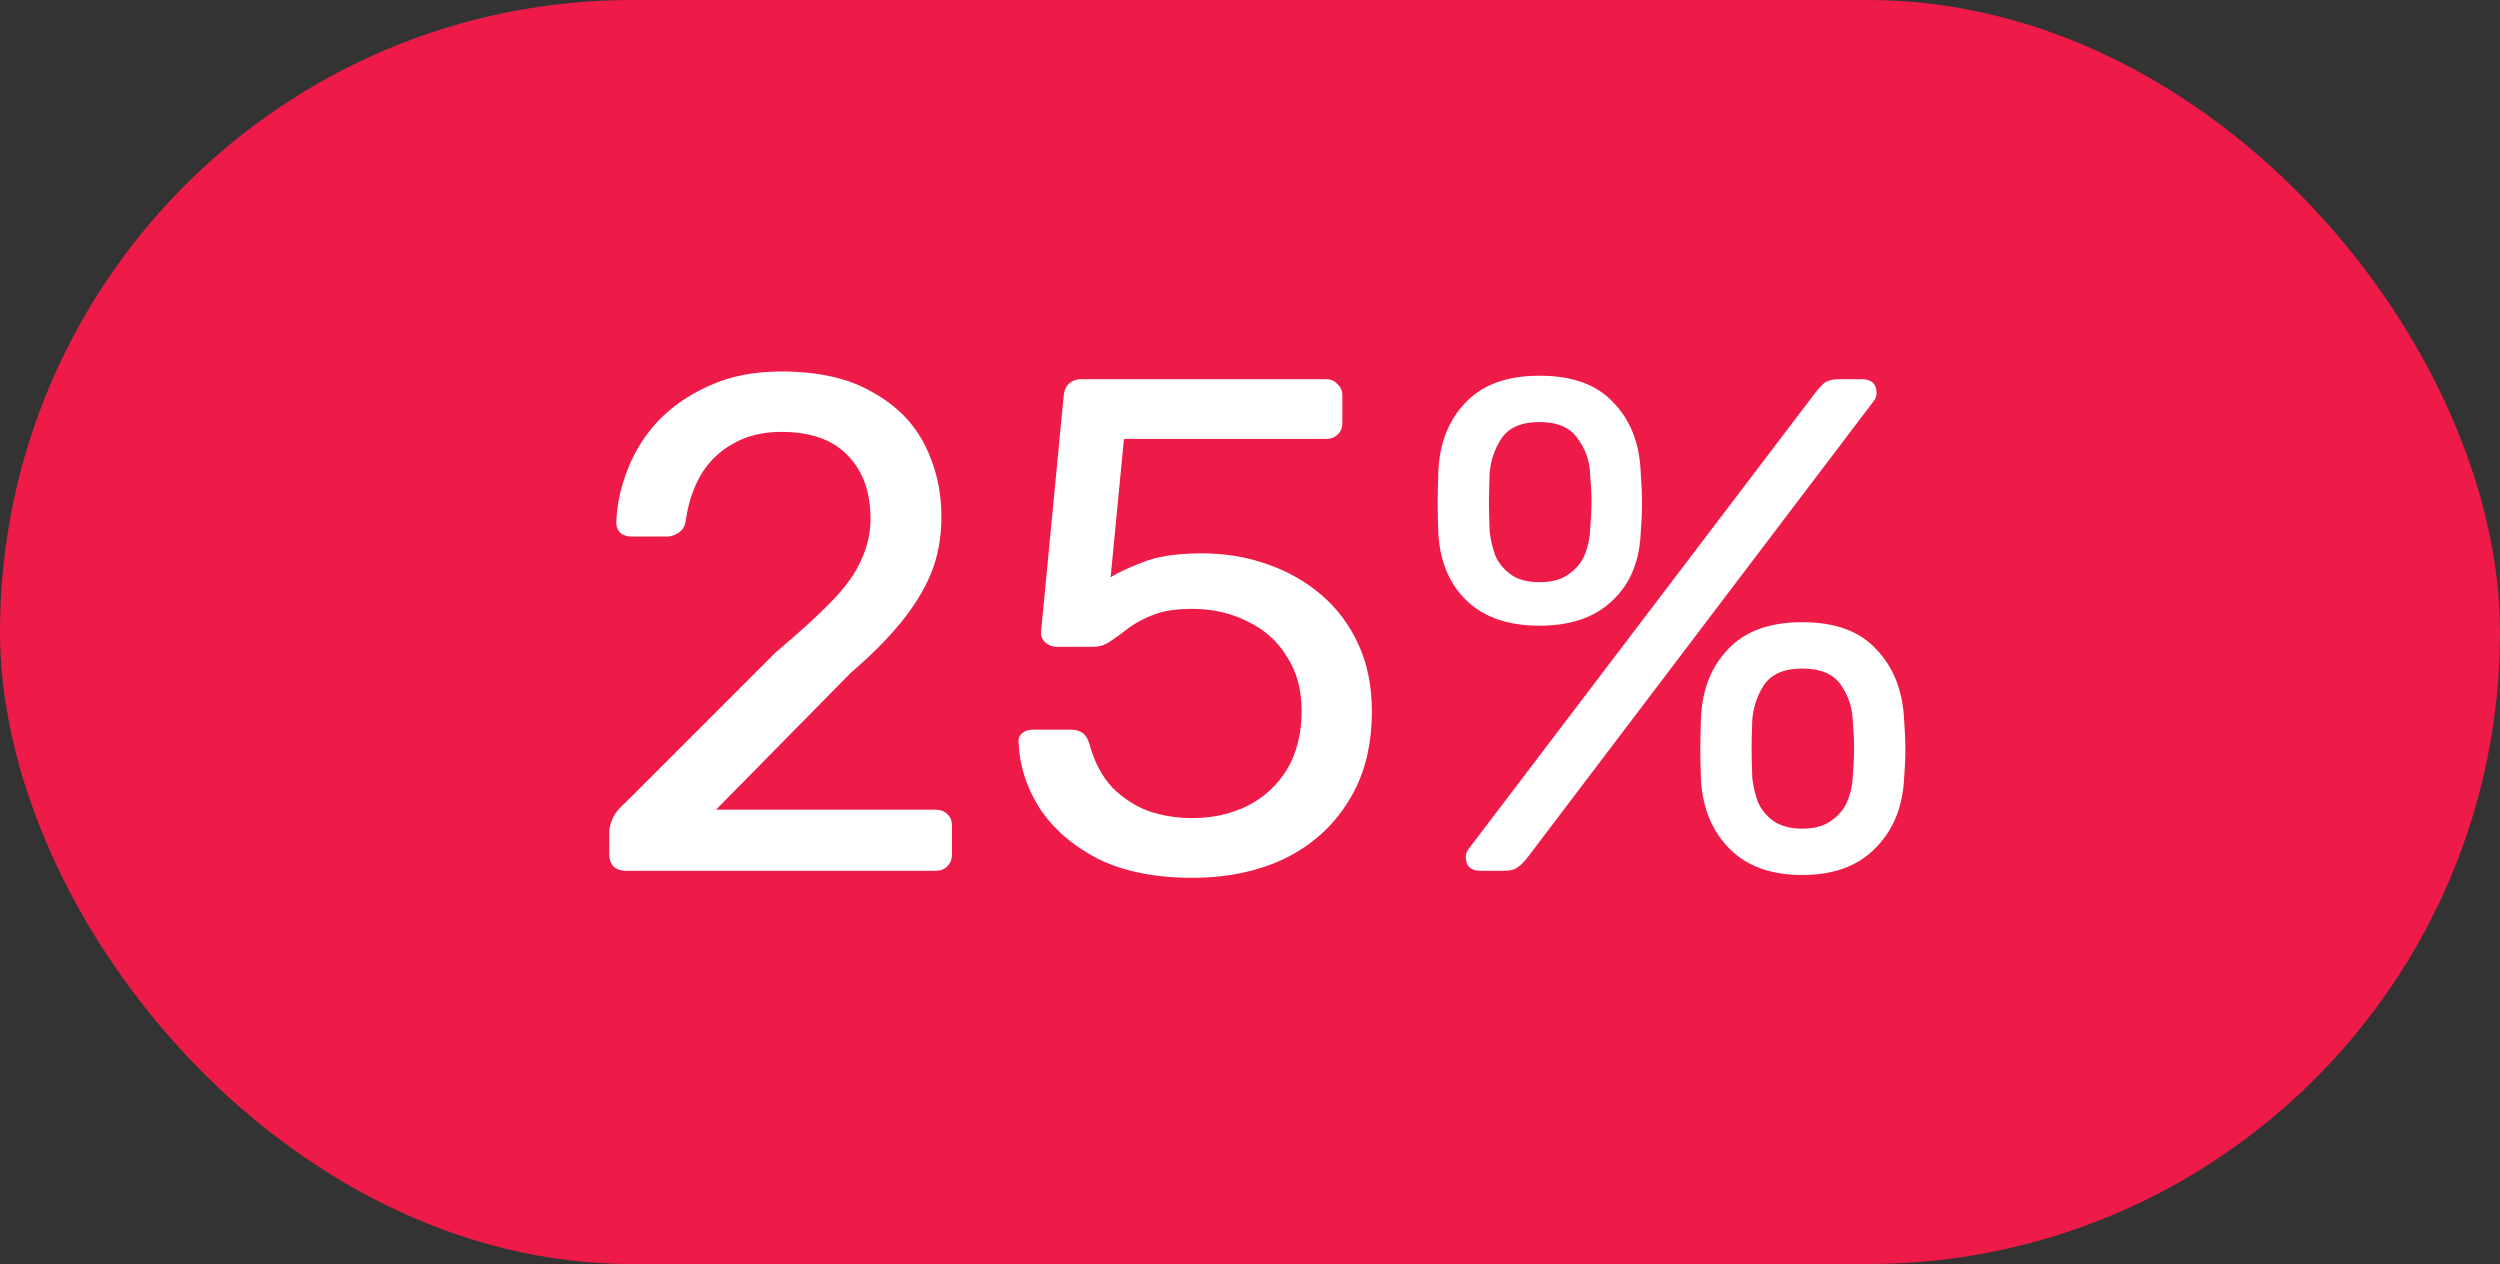
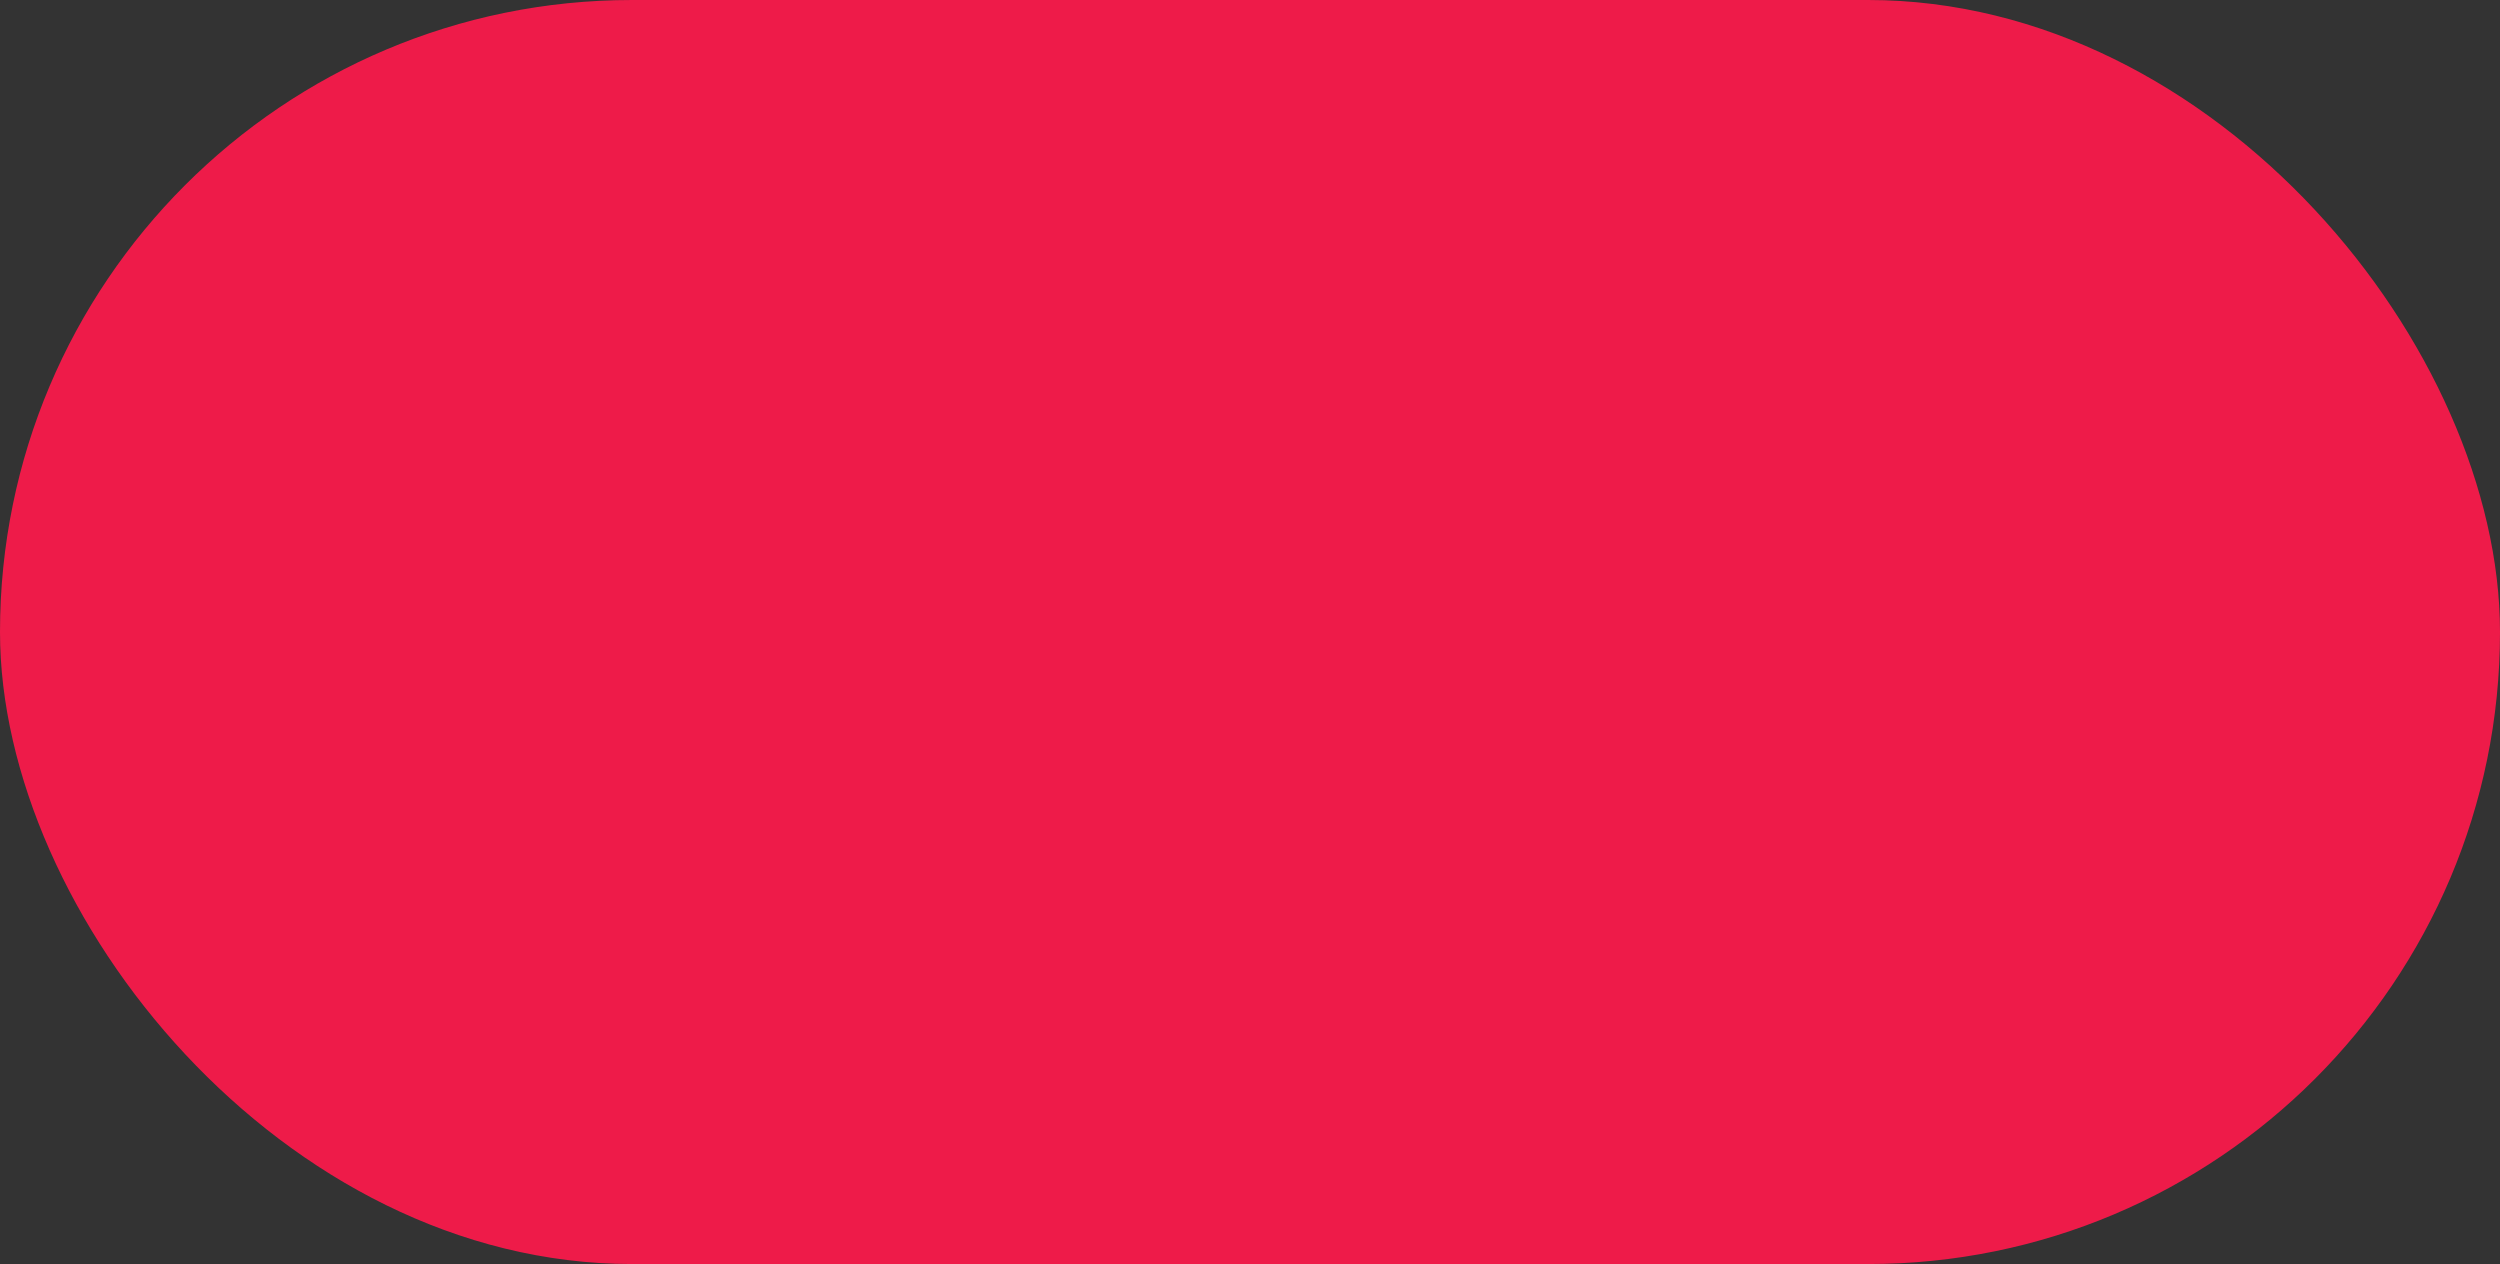
<svg xmlns="http://www.w3.org/2000/svg" width="89" height="45" viewBox="0 0 89 45" fill="none">
  <rect x="0" y="0" width="89" height="45" fill="#333333" stroke="none" />
  <rect width="89" height="45" rx="22.5" fill="#EE1B49" />
-   <path d="M22.265 31C22.098 31 21.956 30.95 21.84 30.85C21.74 30.733 21.69 30.592 21.69 30.425V29.625C21.69 29.475 21.732 29.308 21.815 29.125C21.898 28.942 22.065 28.742 22.315 28.525L27.615 23.225C28.465 22.508 29.131 21.9 29.615 21.4C30.115 20.883 30.465 20.392 30.665 19.925C30.881 19.458 30.99 18.975 30.99 18.475C30.99 17.525 30.723 16.775 30.19 16.225C29.657 15.658 28.865 15.375 27.815 15.375C27.148 15.375 26.573 15.517 26.09 15.8C25.607 16.067 25.223 16.442 24.94 16.925C24.673 17.392 24.498 17.925 24.415 18.525C24.381 18.742 24.29 18.892 24.14 18.975C24.006 19.058 23.881 19.1 23.765 19.1H22.465C22.315 19.1 22.19 19.058 22.09 18.975C21.99 18.875 21.94 18.758 21.94 18.625C21.956 17.992 22.09 17.358 22.34 16.725C22.59 16.075 22.956 15.492 23.44 14.975C23.94 14.458 24.548 14.042 25.265 13.725C25.998 13.392 26.848 13.225 27.815 13.225C29.131 13.225 30.206 13.467 31.04 13.95C31.89 14.417 32.515 15.042 32.915 15.825C33.315 16.608 33.515 17.467 33.515 18.4C33.515 19.133 33.39 19.808 33.14 20.425C32.89 21.025 32.523 21.617 32.04 22.2C31.573 22.767 30.99 23.35 30.29 23.95L25.49 28.825H33.29C33.473 28.825 33.615 28.875 33.715 28.975C33.831 29.075 33.89 29.217 33.89 29.4V30.425C33.89 30.592 33.831 30.733 33.715 30.85C33.615 30.95 33.473 31 33.29 31H22.265ZM42.438 31.25C41.121 31.25 40.004 31.025 39.088 30.575C38.188 30.108 37.496 29.508 37.013 28.775C36.546 28.042 36.296 27.267 36.263 26.45C36.246 26.3 36.288 26.183 36.388 26.1C36.488 26.017 36.613 25.975 36.763 25.975H38.113C38.263 25.975 38.396 26.008 38.513 26.075C38.629 26.142 38.721 26.283 38.788 26.5C38.954 27.117 39.221 27.625 39.588 28.025C39.971 28.408 40.404 28.692 40.888 28.875C41.388 29.042 41.904 29.125 42.438 29.125C43.154 29.125 43.804 28.983 44.388 28.7C44.988 28.4 45.463 27.967 45.813 27.4C46.163 26.817 46.338 26.117 46.338 25.3C46.338 24.55 46.163 23.908 45.813 23.375C45.479 22.825 45.013 22.408 44.413 22.125C43.829 21.825 43.171 21.675 42.438 21.675C41.888 21.675 41.438 21.742 41.088 21.875C40.738 22.008 40.438 22.167 40.188 22.35C39.954 22.533 39.738 22.692 39.538 22.825C39.354 22.958 39.146 23.025 38.913 23.025H37.613C37.463 23.025 37.329 22.975 37.213 22.875C37.096 22.758 37.046 22.625 37.063 22.475L37.863 14.125C37.879 13.925 37.938 13.775 38.038 13.675C38.154 13.558 38.304 13.5 38.488 13.5H47.213C47.379 13.5 47.513 13.558 47.613 13.675C47.729 13.775 47.788 13.908 47.788 14.075V15.05C47.788 15.233 47.729 15.375 47.613 15.475C47.513 15.575 47.379 15.625 47.213 15.625H40.013L39.538 20.55C39.771 20.4 40.146 20.225 40.663 20.025C41.179 19.808 41.888 19.7 42.788 19.7C43.604 19.7 44.371 19.825 45.088 20.075C45.821 20.325 46.471 20.692 47.038 21.175C47.604 21.658 48.046 22.25 48.363 22.95C48.679 23.633 48.838 24.425 48.838 25.325C48.838 26.592 48.554 27.667 47.988 28.55C47.438 29.433 46.679 30.108 45.713 30.575C44.763 31.025 43.671 31.25 42.438 31.25ZM52.706 31C52.356 31 52.181 30.833 52.181 30.5C52.181 30.4 52.215 30.308 52.281 30.225L64.631 13.975C64.748 13.825 64.856 13.708 64.956 13.625C65.073 13.542 65.24 13.5 65.456 13.5H66.281C66.631 13.5 66.806 13.667 66.806 14C66.806 14.1 66.773 14.192 66.706 14.275L54.381 30.525C54.265 30.675 54.148 30.792 54.031 30.875C53.931 30.958 53.765 31 53.531 31H52.706ZM64.156 31.15C63.056 31.15 62.198 30.842 61.581 30.225C60.965 29.608 60.623 28.8 60.556 27.8C60.54 27.367 60.531 27 60.531 26.7C60.531 26.383 60.54 25.992 60.556 25.525C60.606 24.525 60.931 23.717 61.531 23.1C62.131 22.467 63.006 22.15 64.156 22.15C65.323 22.15 66.198 22.467 66.781 23.1C67.381 23.717 67.715 24.525 67.781 25.525C67.815 25.992 67.831 26.383 67.831 26.7C67.831 27 67.815 27.367 67.781 27.8C67.715 28.8 67.365 29.608 66.731 30.225C66.115 30.842 65.256 31.15 64.156 31.15ZM64.156 29.5C64.59 29.5 64.931 29.408 65.181 29.225C65.448 29.042 65.64 28.817 65.756 28.55C65.873 28.267 65.94 27.983 65.956 27.7C65.99 27.25 66.006 26.9 66.006 26.65C66.006 26.383 65.99 26.042 65.956 25.625C65.94 25.175 65.798 24.758 65.531 24.375C65.265 23.992 64.806 23.8 64.156 23.8C63.523 23.8 63.073 23.992 62.806 24.375C62.556 24.758 62.415 25.175 62.381 25.625C62.365 26.042 62.356 26.383 62.356 26.65C62.356 26.9 62.365 27.25 62.381 27.7C62.415 27.983 62.481 28.267 62.581 28.55C62.698 28.817 62.881 29.042 63.131 29.225C63.398 29.408 63.74 29.5 64.156 29.5ZM54.806 22.275C53.706 22.275 52.848 21.983 52.231 21.4C51.615 20.817 51.273 20.025 51.206 19.025C51.19 18.592 51.181 18.225 51.181 17.925C51.181 17.608 51.19 17.217 51.206 16.75C51.256 15.75 51.581 14.942 52.181 14.325C52.781 13.692 53.656 13.375 54.806 13.375C55.973 13.375 56.848 13.692 57.431 14.325C58.031 14.942 58.356 15.75 58.406 16.75C58.44 17.217 58.456 17.608 58.456 17.925C58.456 18.225 58.44 18.592 58.406 19.025C58.356 20.025 58.015 20.817 57.381 21.4C56.765 21.983 55.906 22.275 54.806 22.275ZM54.806 20.725C55.24 20.725 55.581 20.633 55.831 20.45C56.098 20.267 56.29 20.042 56.406 19.775C56.523 19.492 56.59 19.208 56.606 18.925C56.64 18.475 56.656 18.125 56.656 17.875C56.656 17.608 56.64 17.267 56.606 16.85C56.59 16.4 56.44 15.983 56.156 15.6C55.89 15.217 55.44 15.025 54.806 15.025C54.173 15.025 53.723 15.217 53.456 15.6C53.206 15.983 53.065 16.4 53.031 16.85C53.015 17.267 53.006 17.608 53.006 17.875C53.006 18.125 53.015 18.475 53.031 18.925C53.065 19.208 53.131 19.492 53.231 19.775C53.348 20.042 53.531 20.267 53.781 20.45C54.031 20.633 54.373 20.725 54.806 20.725Z" fill="white" />
</svg>